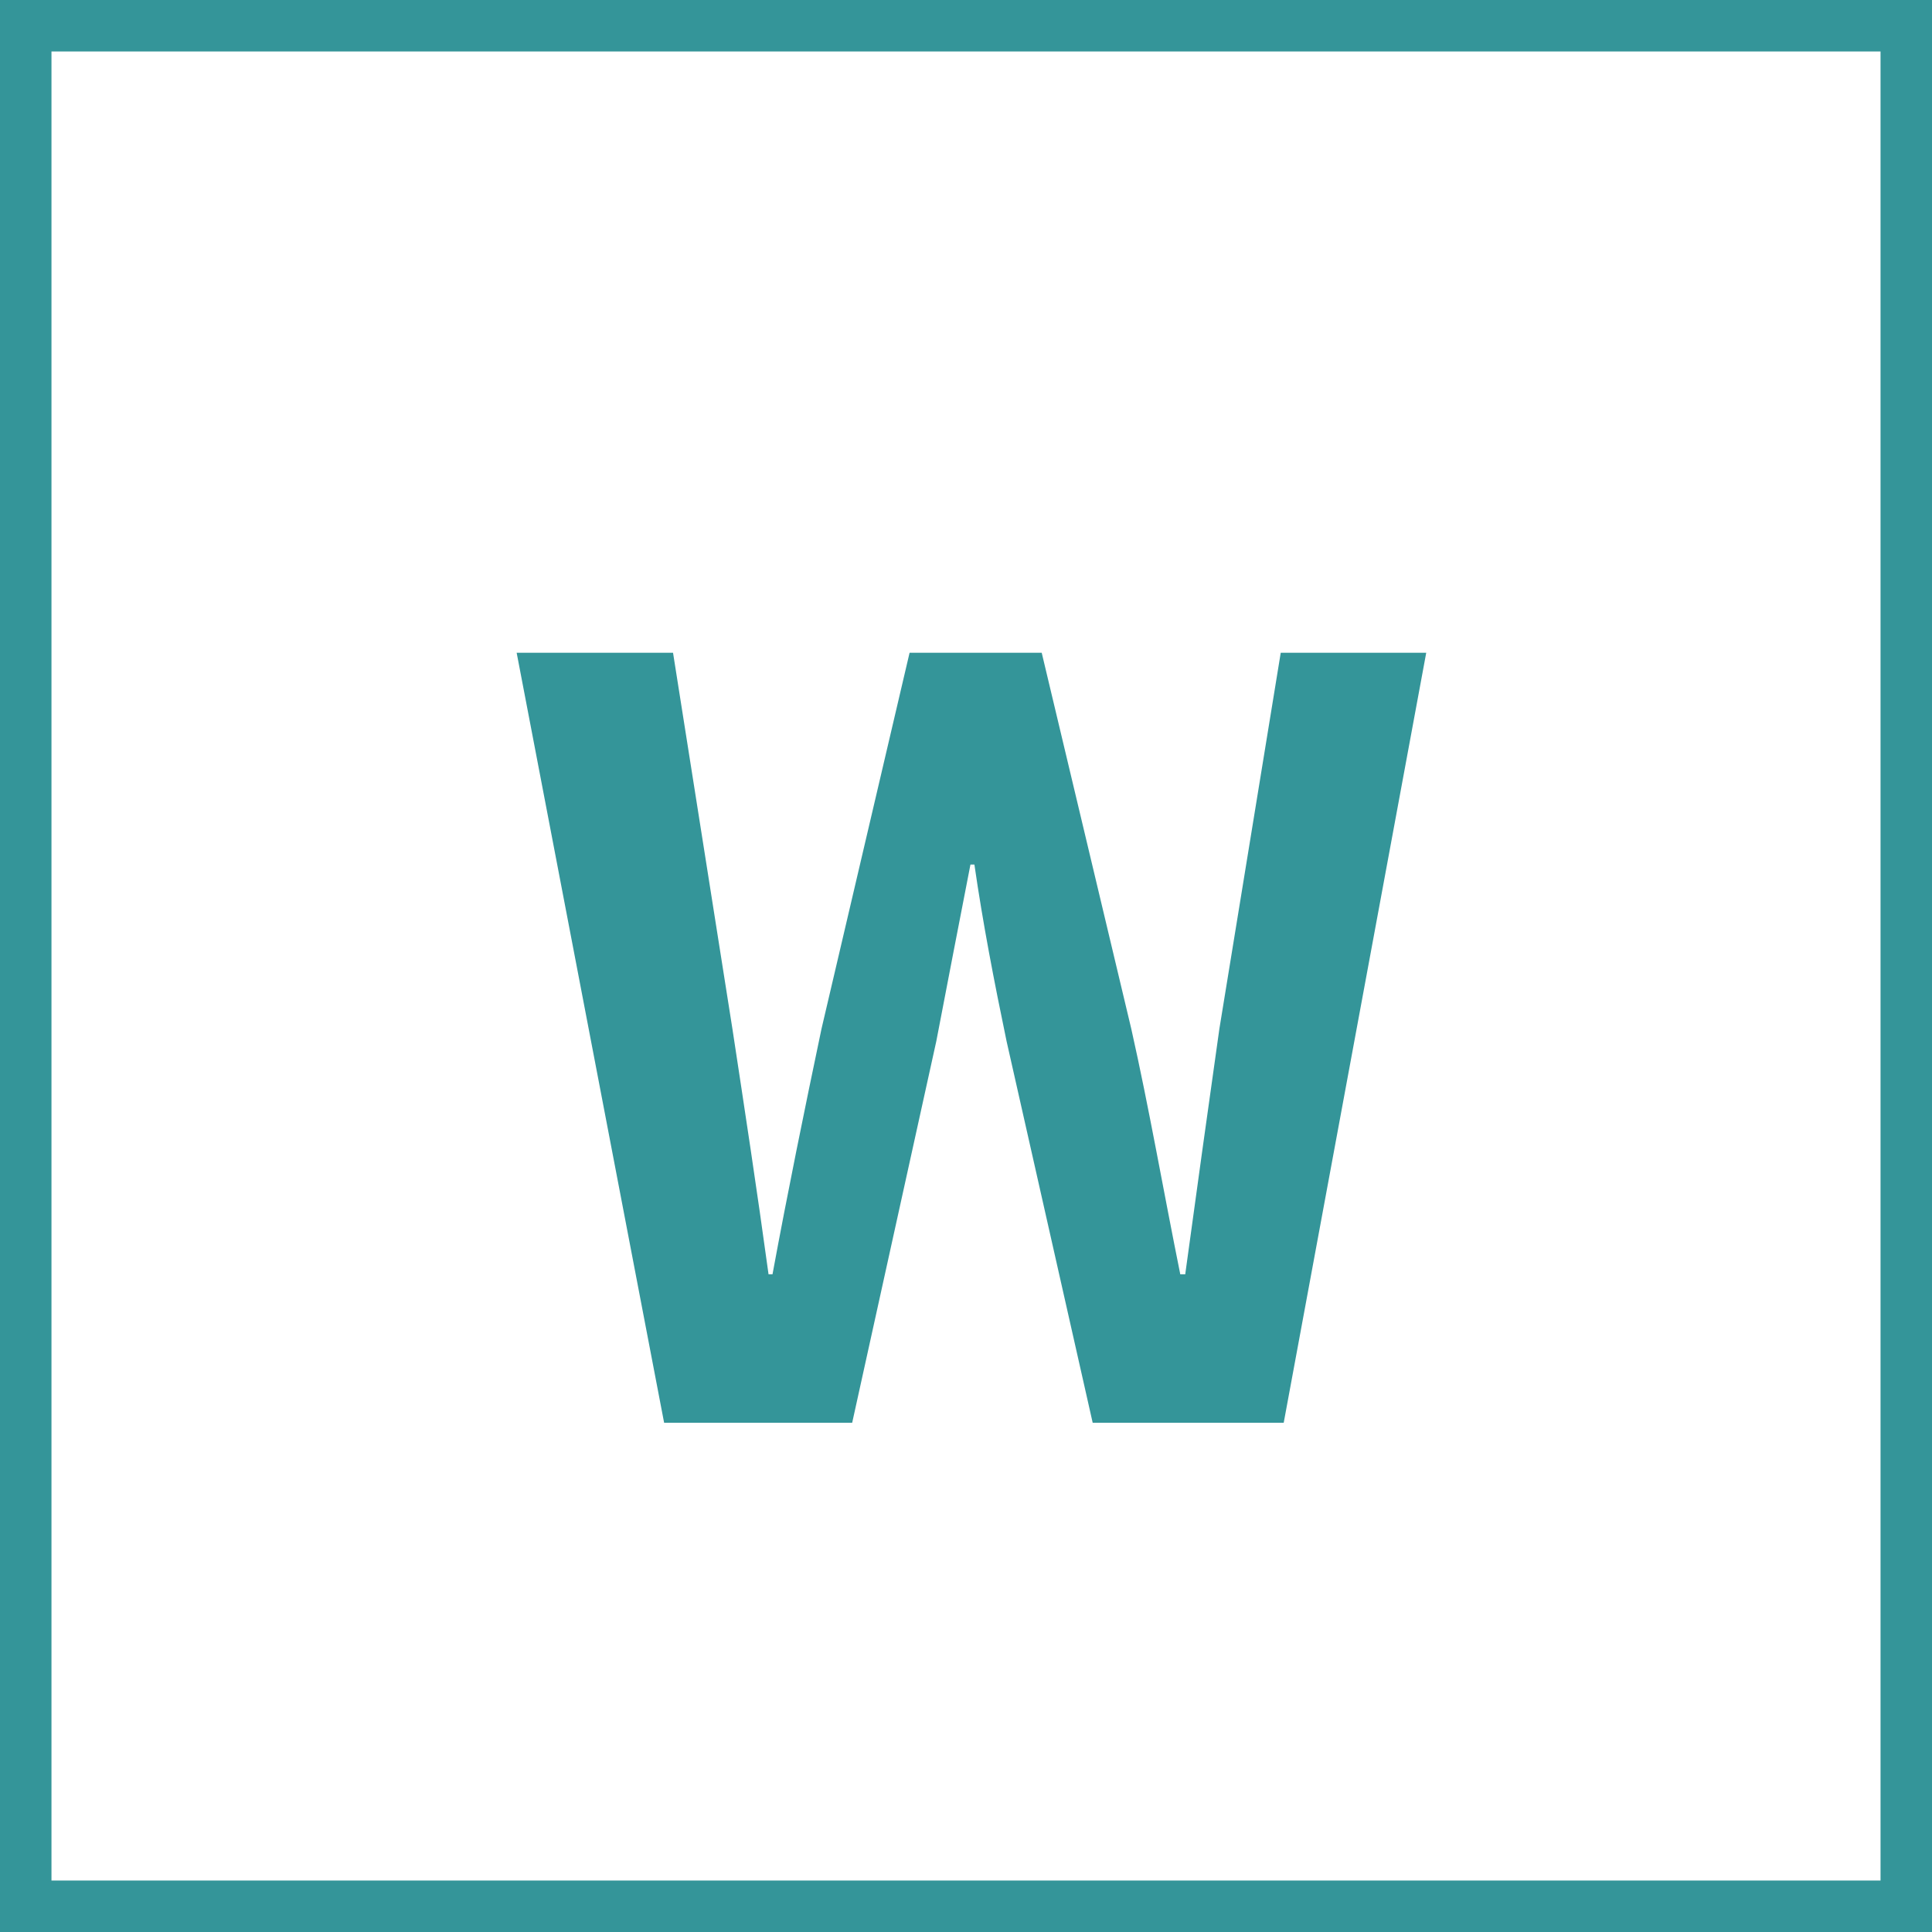
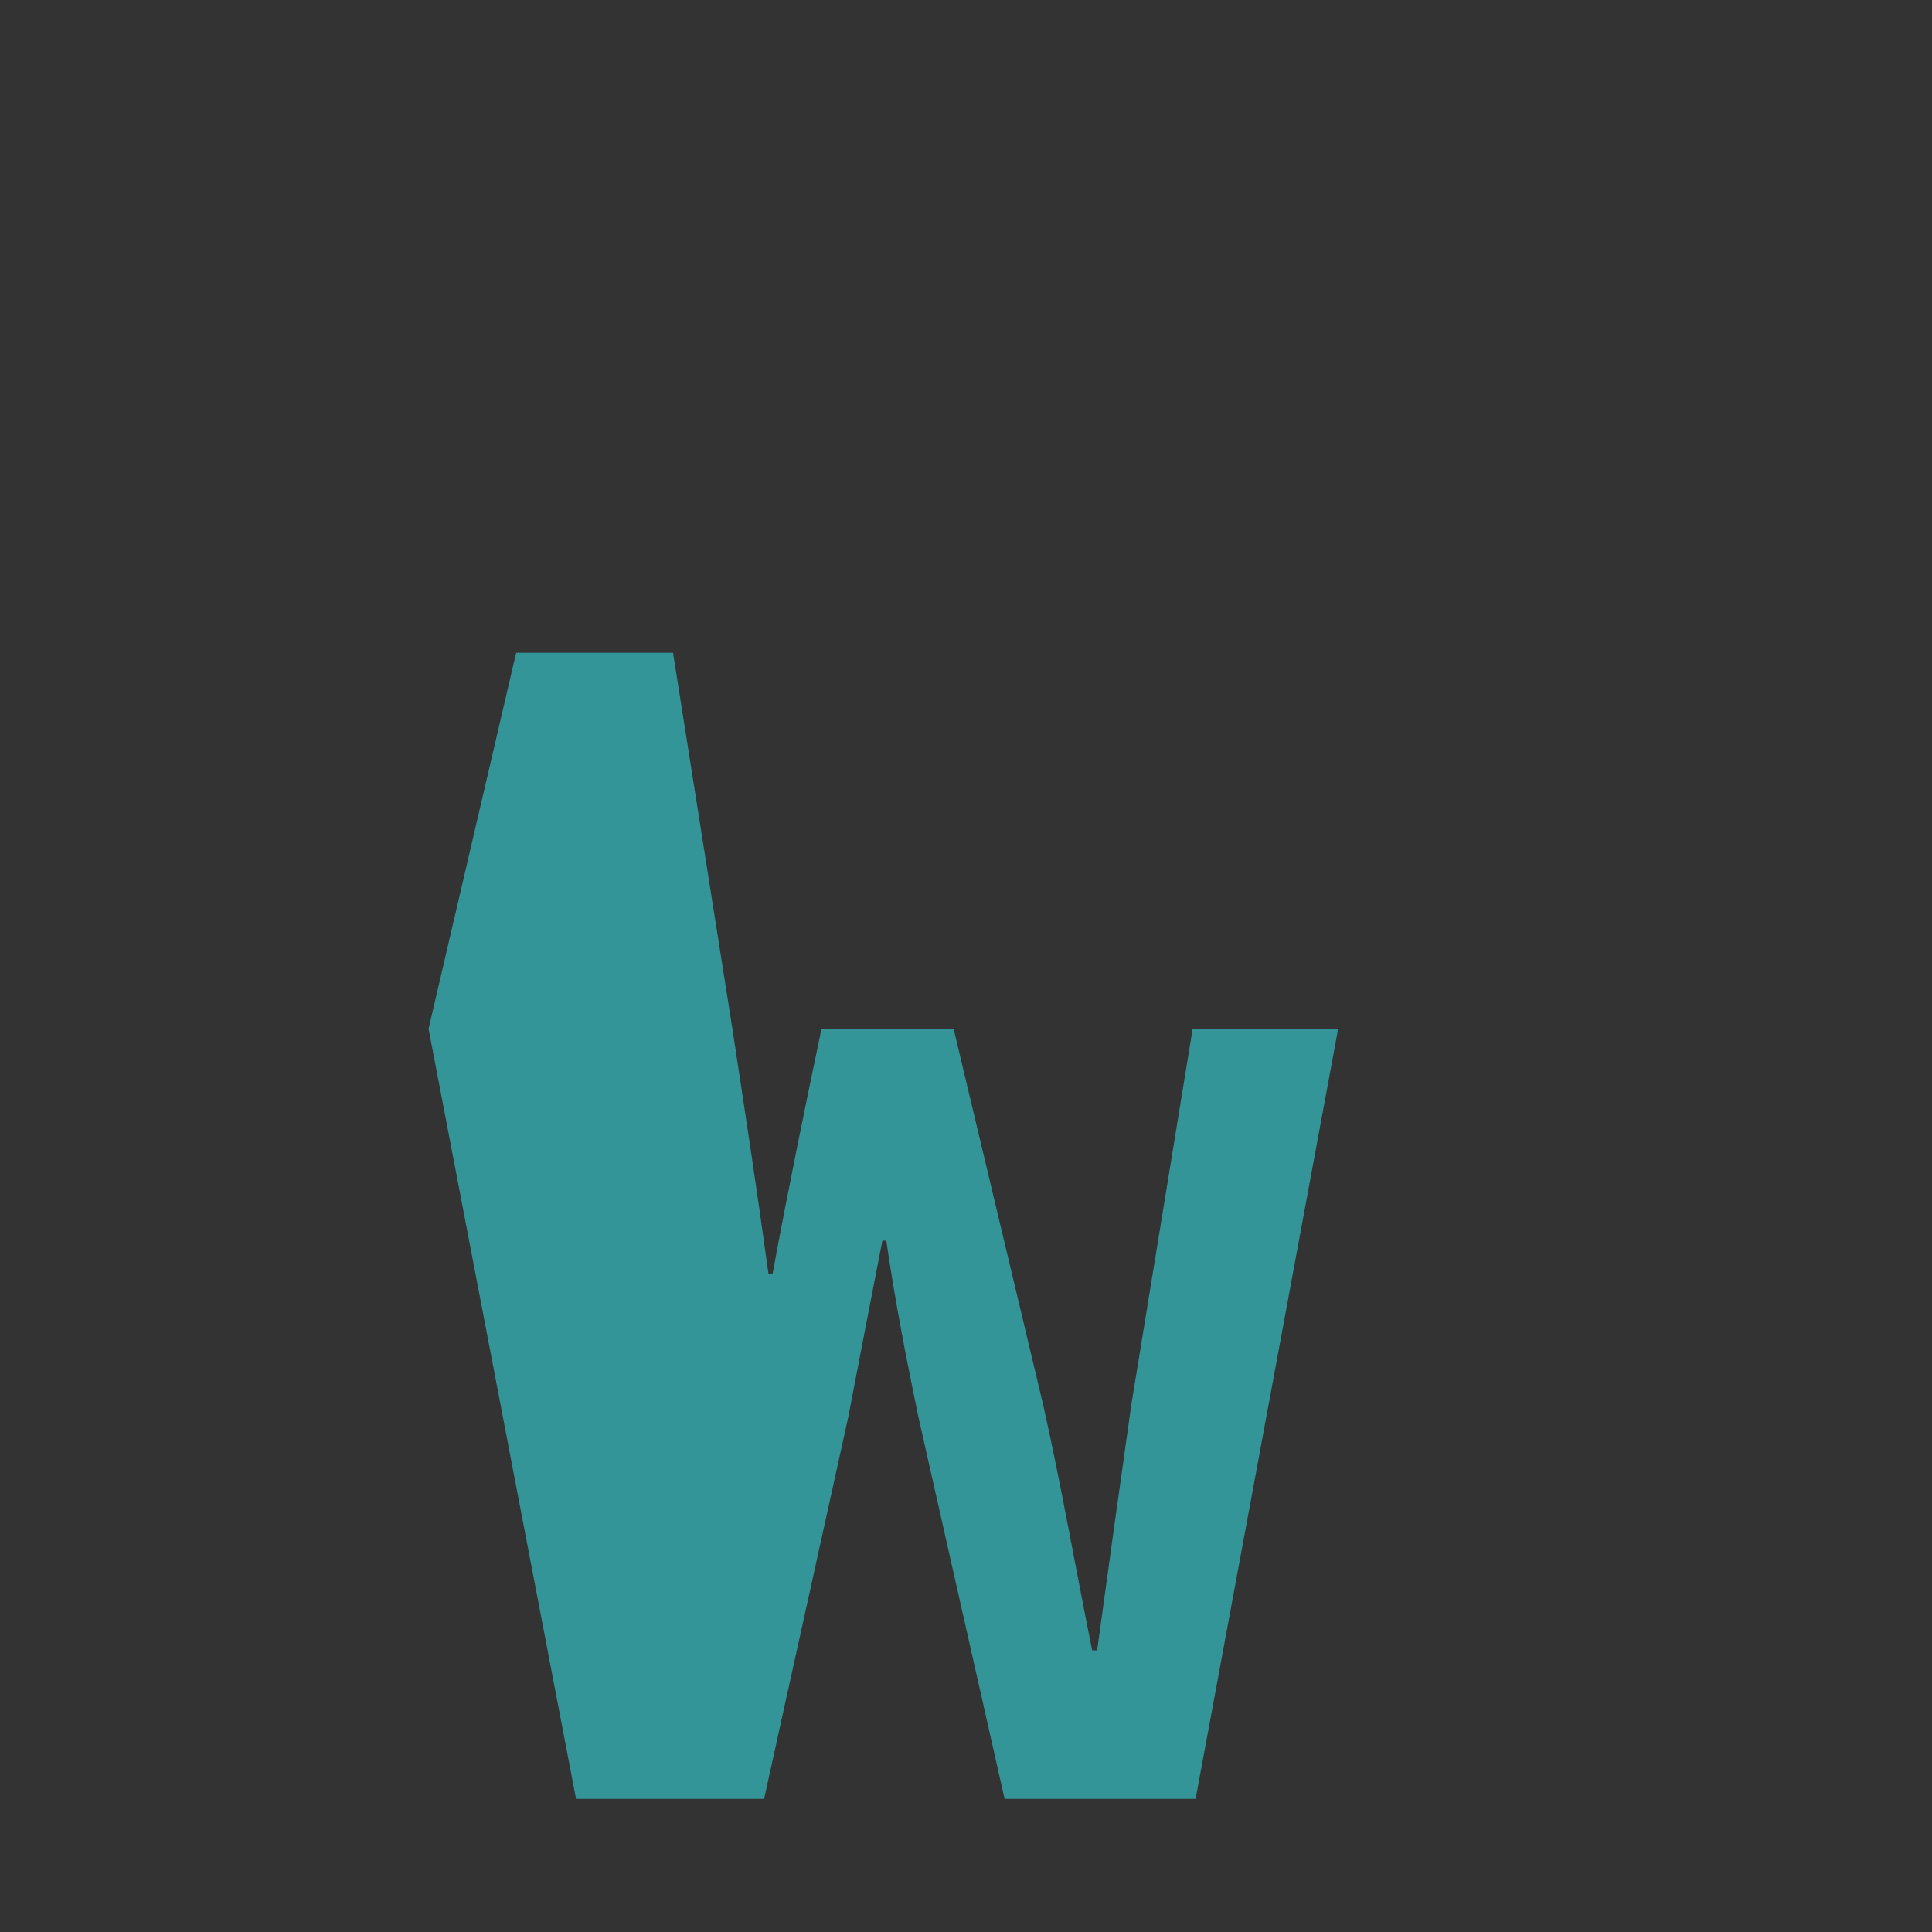
<svg xmlns="http://www.w3.org/2000/svg" id="_レイヤー_2" data-name="レイヤー 2" viewBox="0 0 39.04 39.04">
  <rect x="0" y="0" width="39.04" height="39.04" fill="#333333" stroke="none" />
  <defs>
    <style>
      .cls-1 {
        fill: #fff;
        stroke: #349599;
        stroke-miterlimit: 10;
        stroke-width: 1.04px;
      }

      .cls-2 {
        fill: #349599;
      }
    </style>
  </defs>
  <g id="_レイヤー_1-2" data-name="レイヤー 1">
    <g>
-       <rect class="cls-1" x=".52" y=".52" width="38" height="38" />
-       <path class="cls-2" d="M10.43,13.19h3.17l1.2,7.6c.25,1.64.5,3.28.73,4.96h.08c.31-1.68.65-3.34.99-4.96l1.78-7.6h2.67l1.81,7.6c.36,1.6.65,3.28.99,4.96h.1c.23-1.68.46-3.34.69-4.96l1.24-7.6h2.94l-2.88,15.56h-3.86l-1.74-7.71c-.25-1.2-.48-2.39-.65-3.57h-.08c-.23,1.18-.46,2.37-.69,3.57l-1.7,7.71h-3.8l-2.98-15.56Z" />
+       <path class="cls-2" d="M10.43,13.19h3.17l1.2,7.6c.25,1.64.5,3.28.73,4.96h.08c.31-1.68.65-3.34.99-4.96h2.67l1.81,7.6c.36,1.6.65,3.28.99,4.96h.1c.23-1.68.46-3.34.69-4.96l1.24-7.6h2.94l-2.88,15.56h-3.86l-1.74-7.71c-.25-1.2-.48-2.39-.65-3.57h-.08c-.23,1.18-.46,2.37-.69,3.57l-1.7,7.71h-3.8l-2.98-15.56Z" />
    </g>
  </g>
</svg>